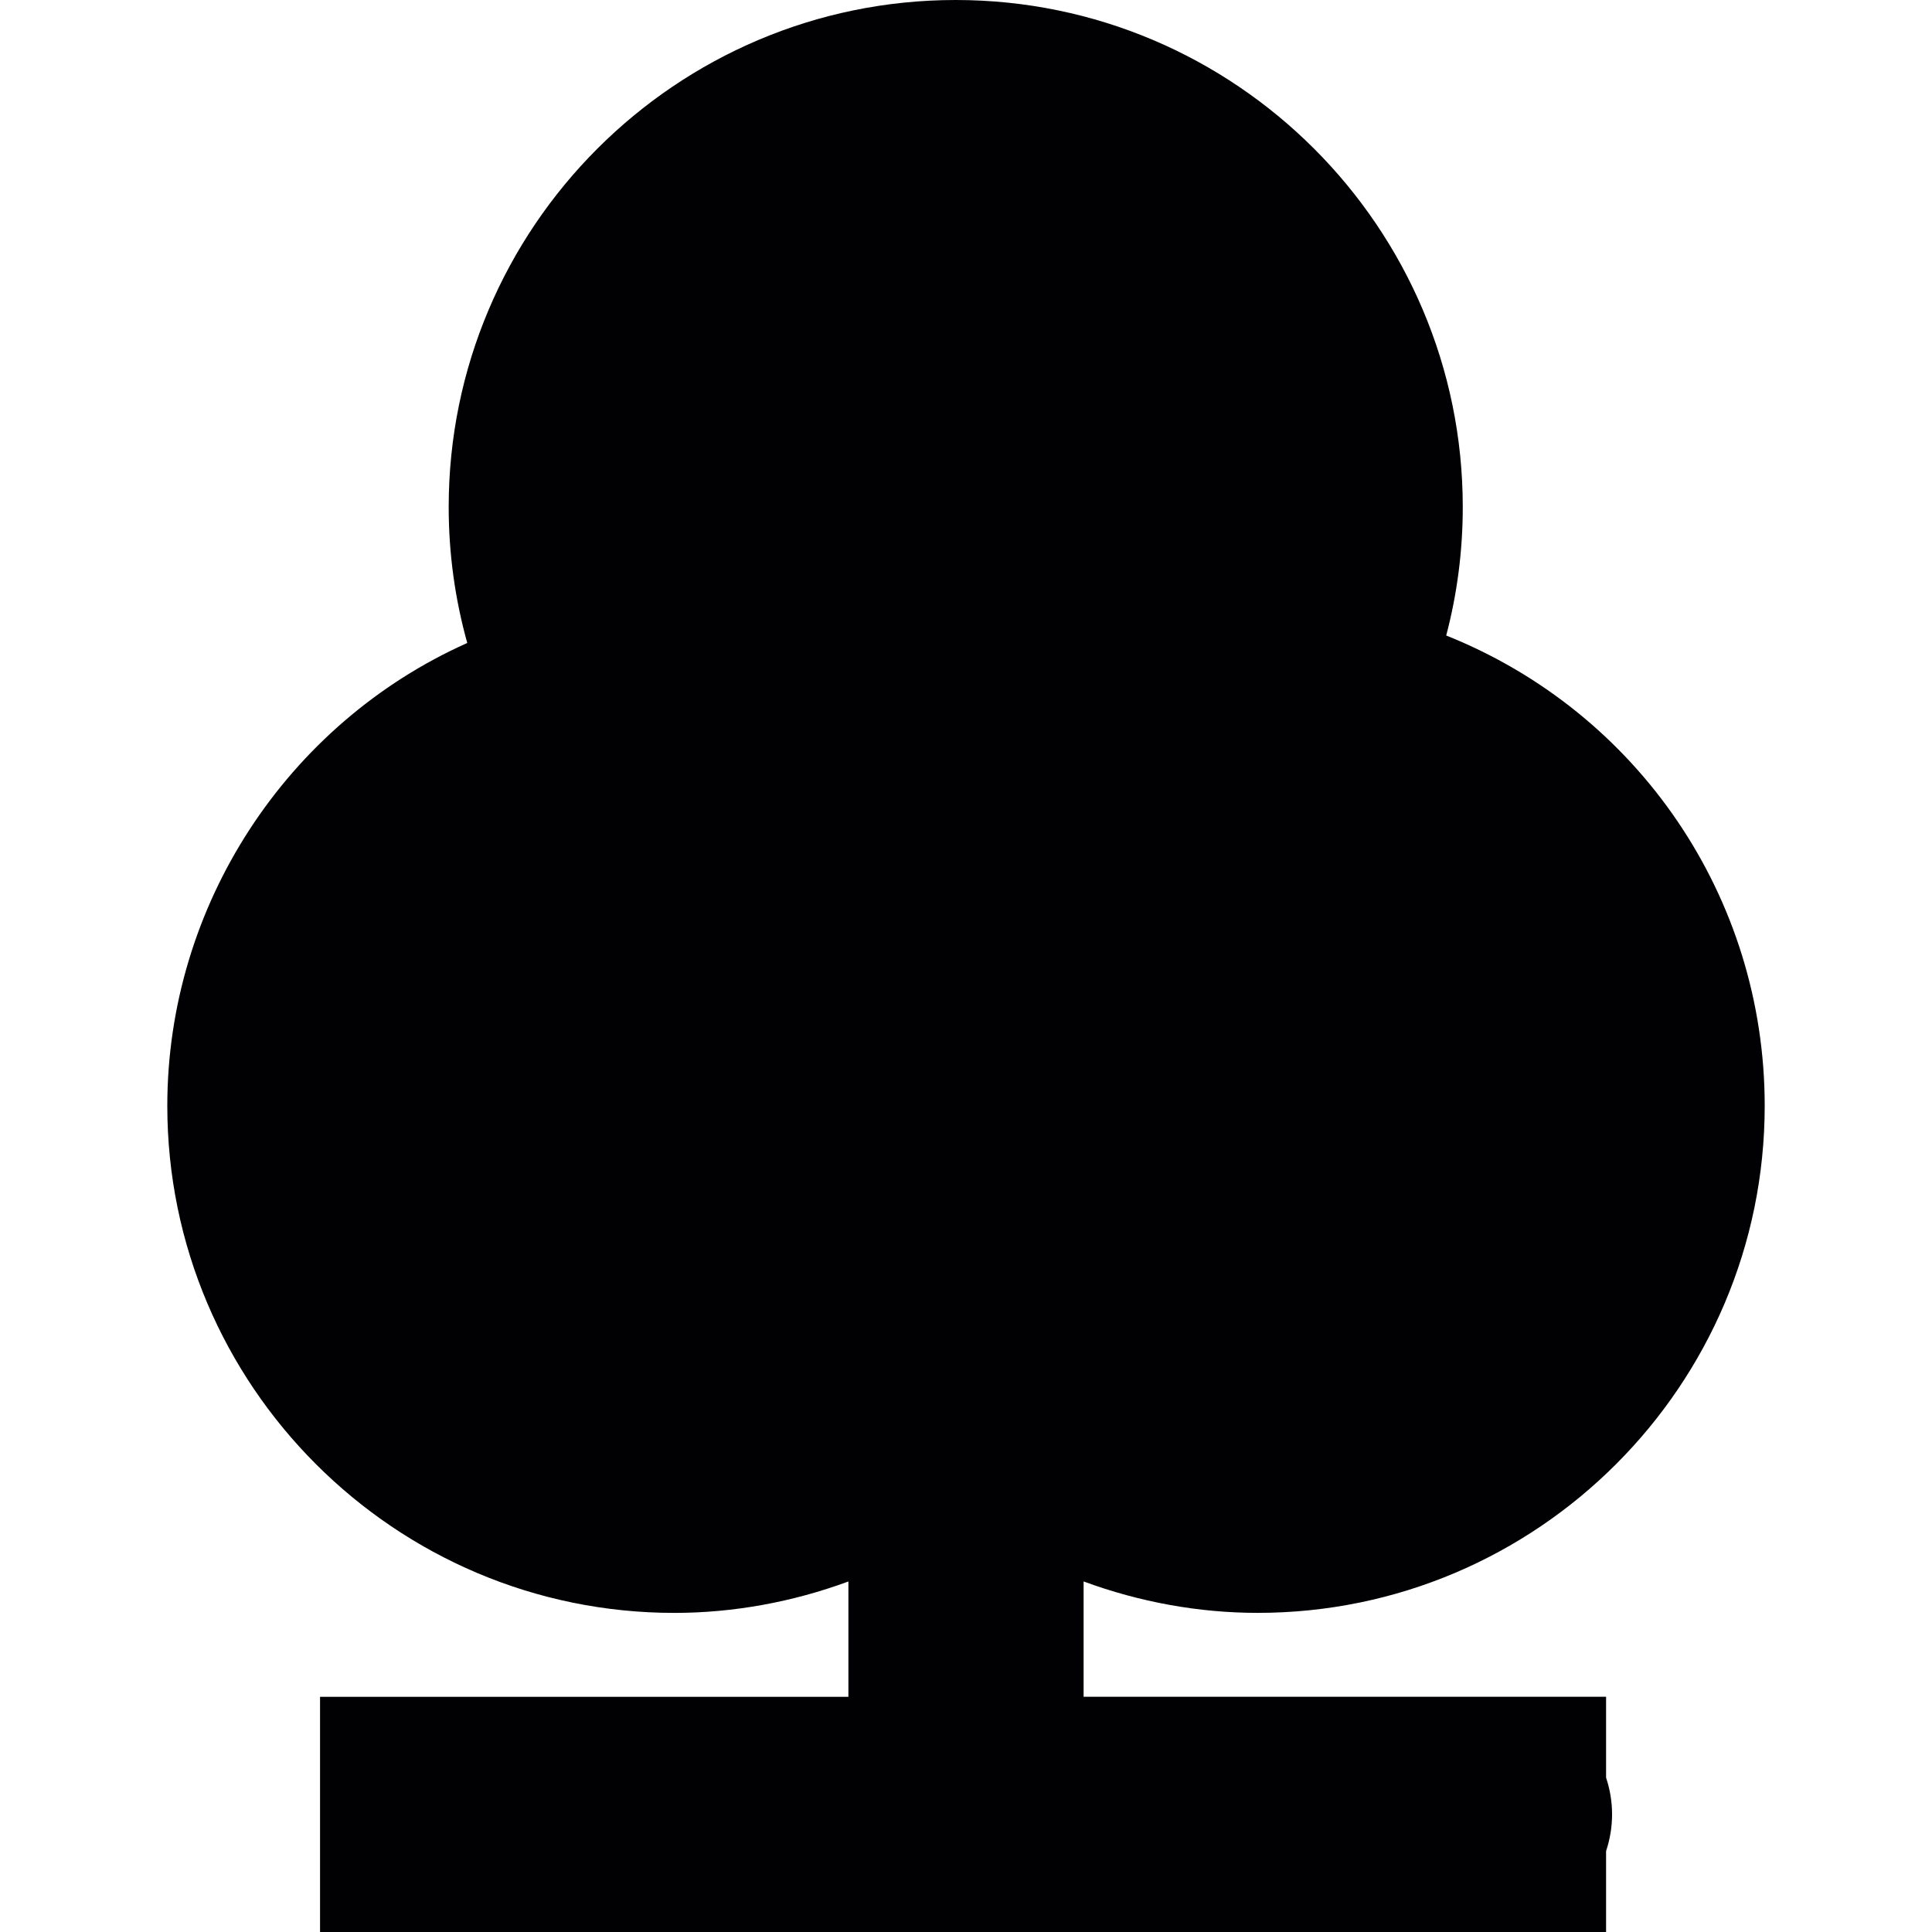
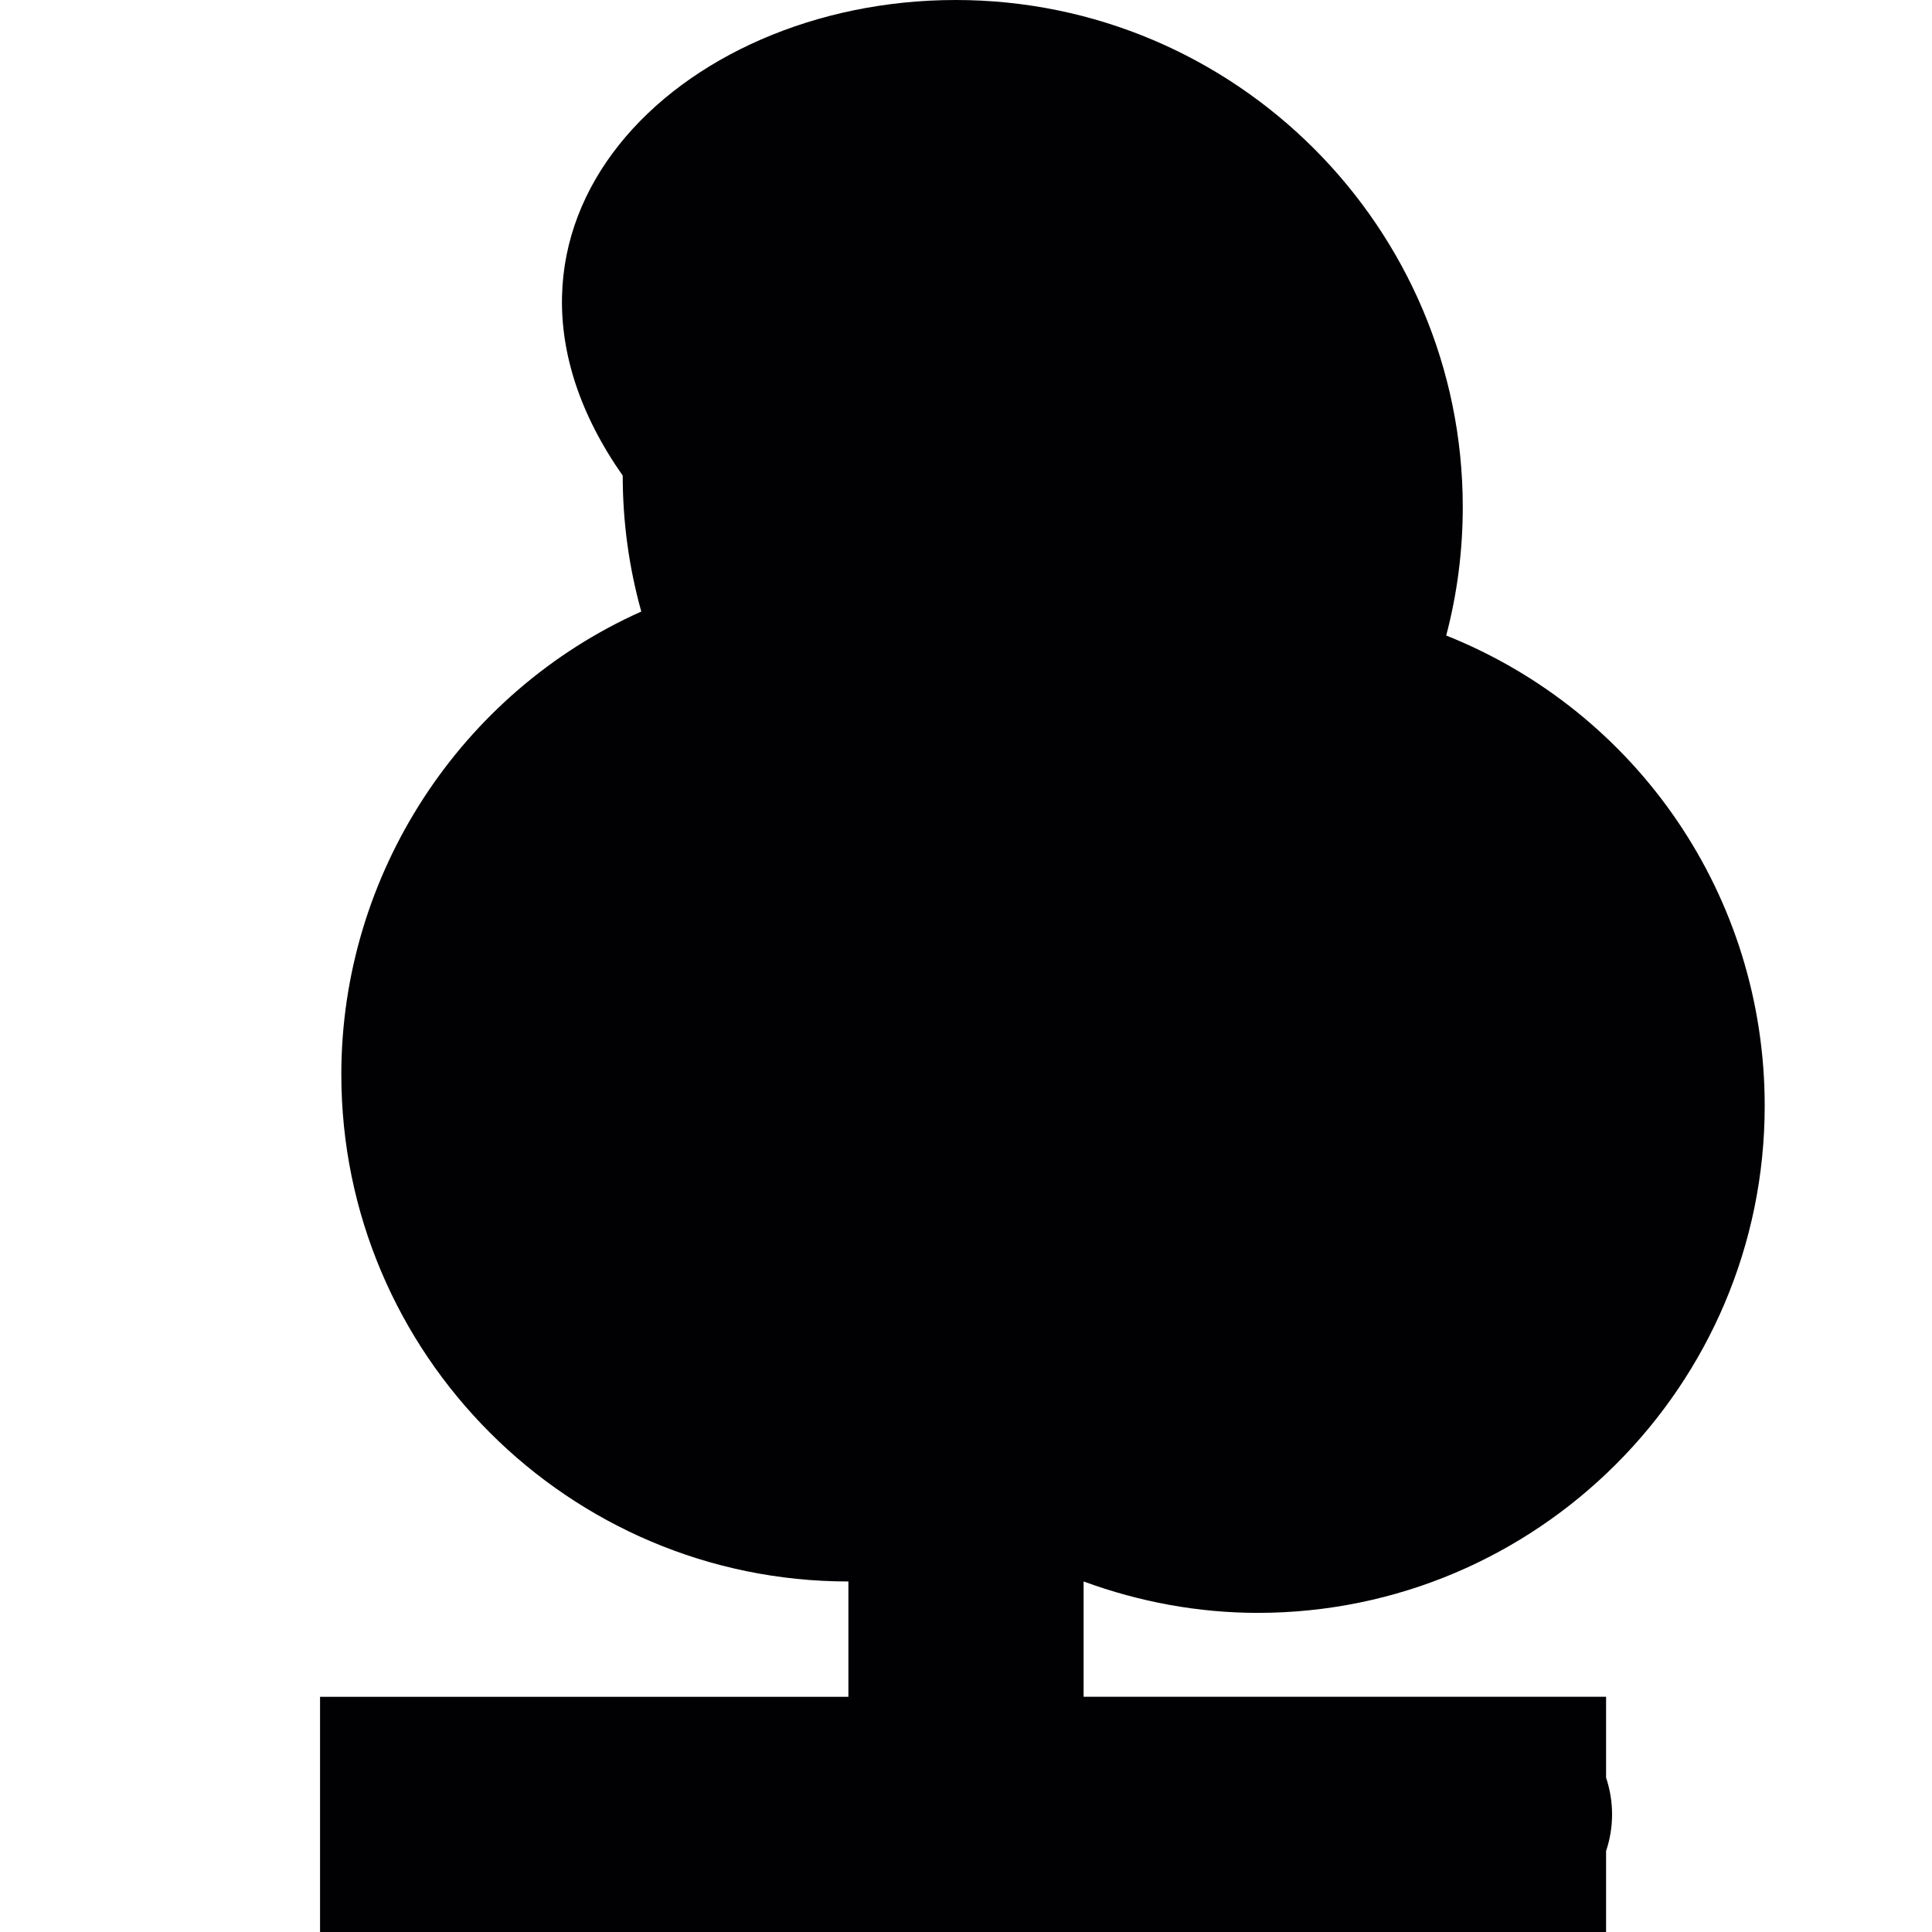
<svg xmlns="http://www.w3.org/2000/svg" height="800px" width="800px" version="1.1" id="Capa_1" viewBox="0 0 327.169 327.169" xml:space="preserve">
  <g>
    <g>
-       <path style="fill:#010002;" d="M271.976,327.169H54.197v-39.829h89.473v-19.53c-9.475,3.497-19.512,5.322-29.47,5.322    c-47.347,0-85.869-38.522-85.869-85.869c0-33.898,20.192-64.705,50.796-78.381c-2.088-7.476-3.145-15.198-3.145-23.02    C75.982,38.516,114.498,0,161.839,0c47.347,0,85.869,38.522,85.869,85.863c0,7.375-0.937,14.673-2.804,21.755    c32.49,12.984,53.935,44.292,53.935,79.64c0,47.347-38.516,85.869-85.857,85.869c-9.965,0-20.007-1.826-29.482-5.322v19.53h88.477    v13.694c0.674,2.029,1.014,4.111,1.014,6.217c0,2.106-0.34,4.189-1.014,6.217V327.169z" />
+       <path style="fill:#010002;" d="M271.976,327.169H54.197v-39.829h89.473v-19.53c-47.347,0-85.869-38.522-85.869-85.869c0-33.898,20.192-64.705,50.796-78.381c-2.088-7.476-3.145-15.198-3.145-23.02    C75.982,38.516,114.498,0,161.839,0c47.347,0,85.869,38.522,85.869,85.863c0,7.375-0.937,14.673-2.804,21.755    c32.49,12.984,53.935,44.292,53.935,79.64c0,47.347-38.516,85.869-85.857,85.869c-9.965,0-20.007-1.826-29.482-5.322v19.53h88.477    v13.694c0.674,2.029,1.014,4.111,1.014,6.217c0,2.106-0.34,4.189-1.014,6.217V327.169z" />
    </g>
  </g>
</svg>